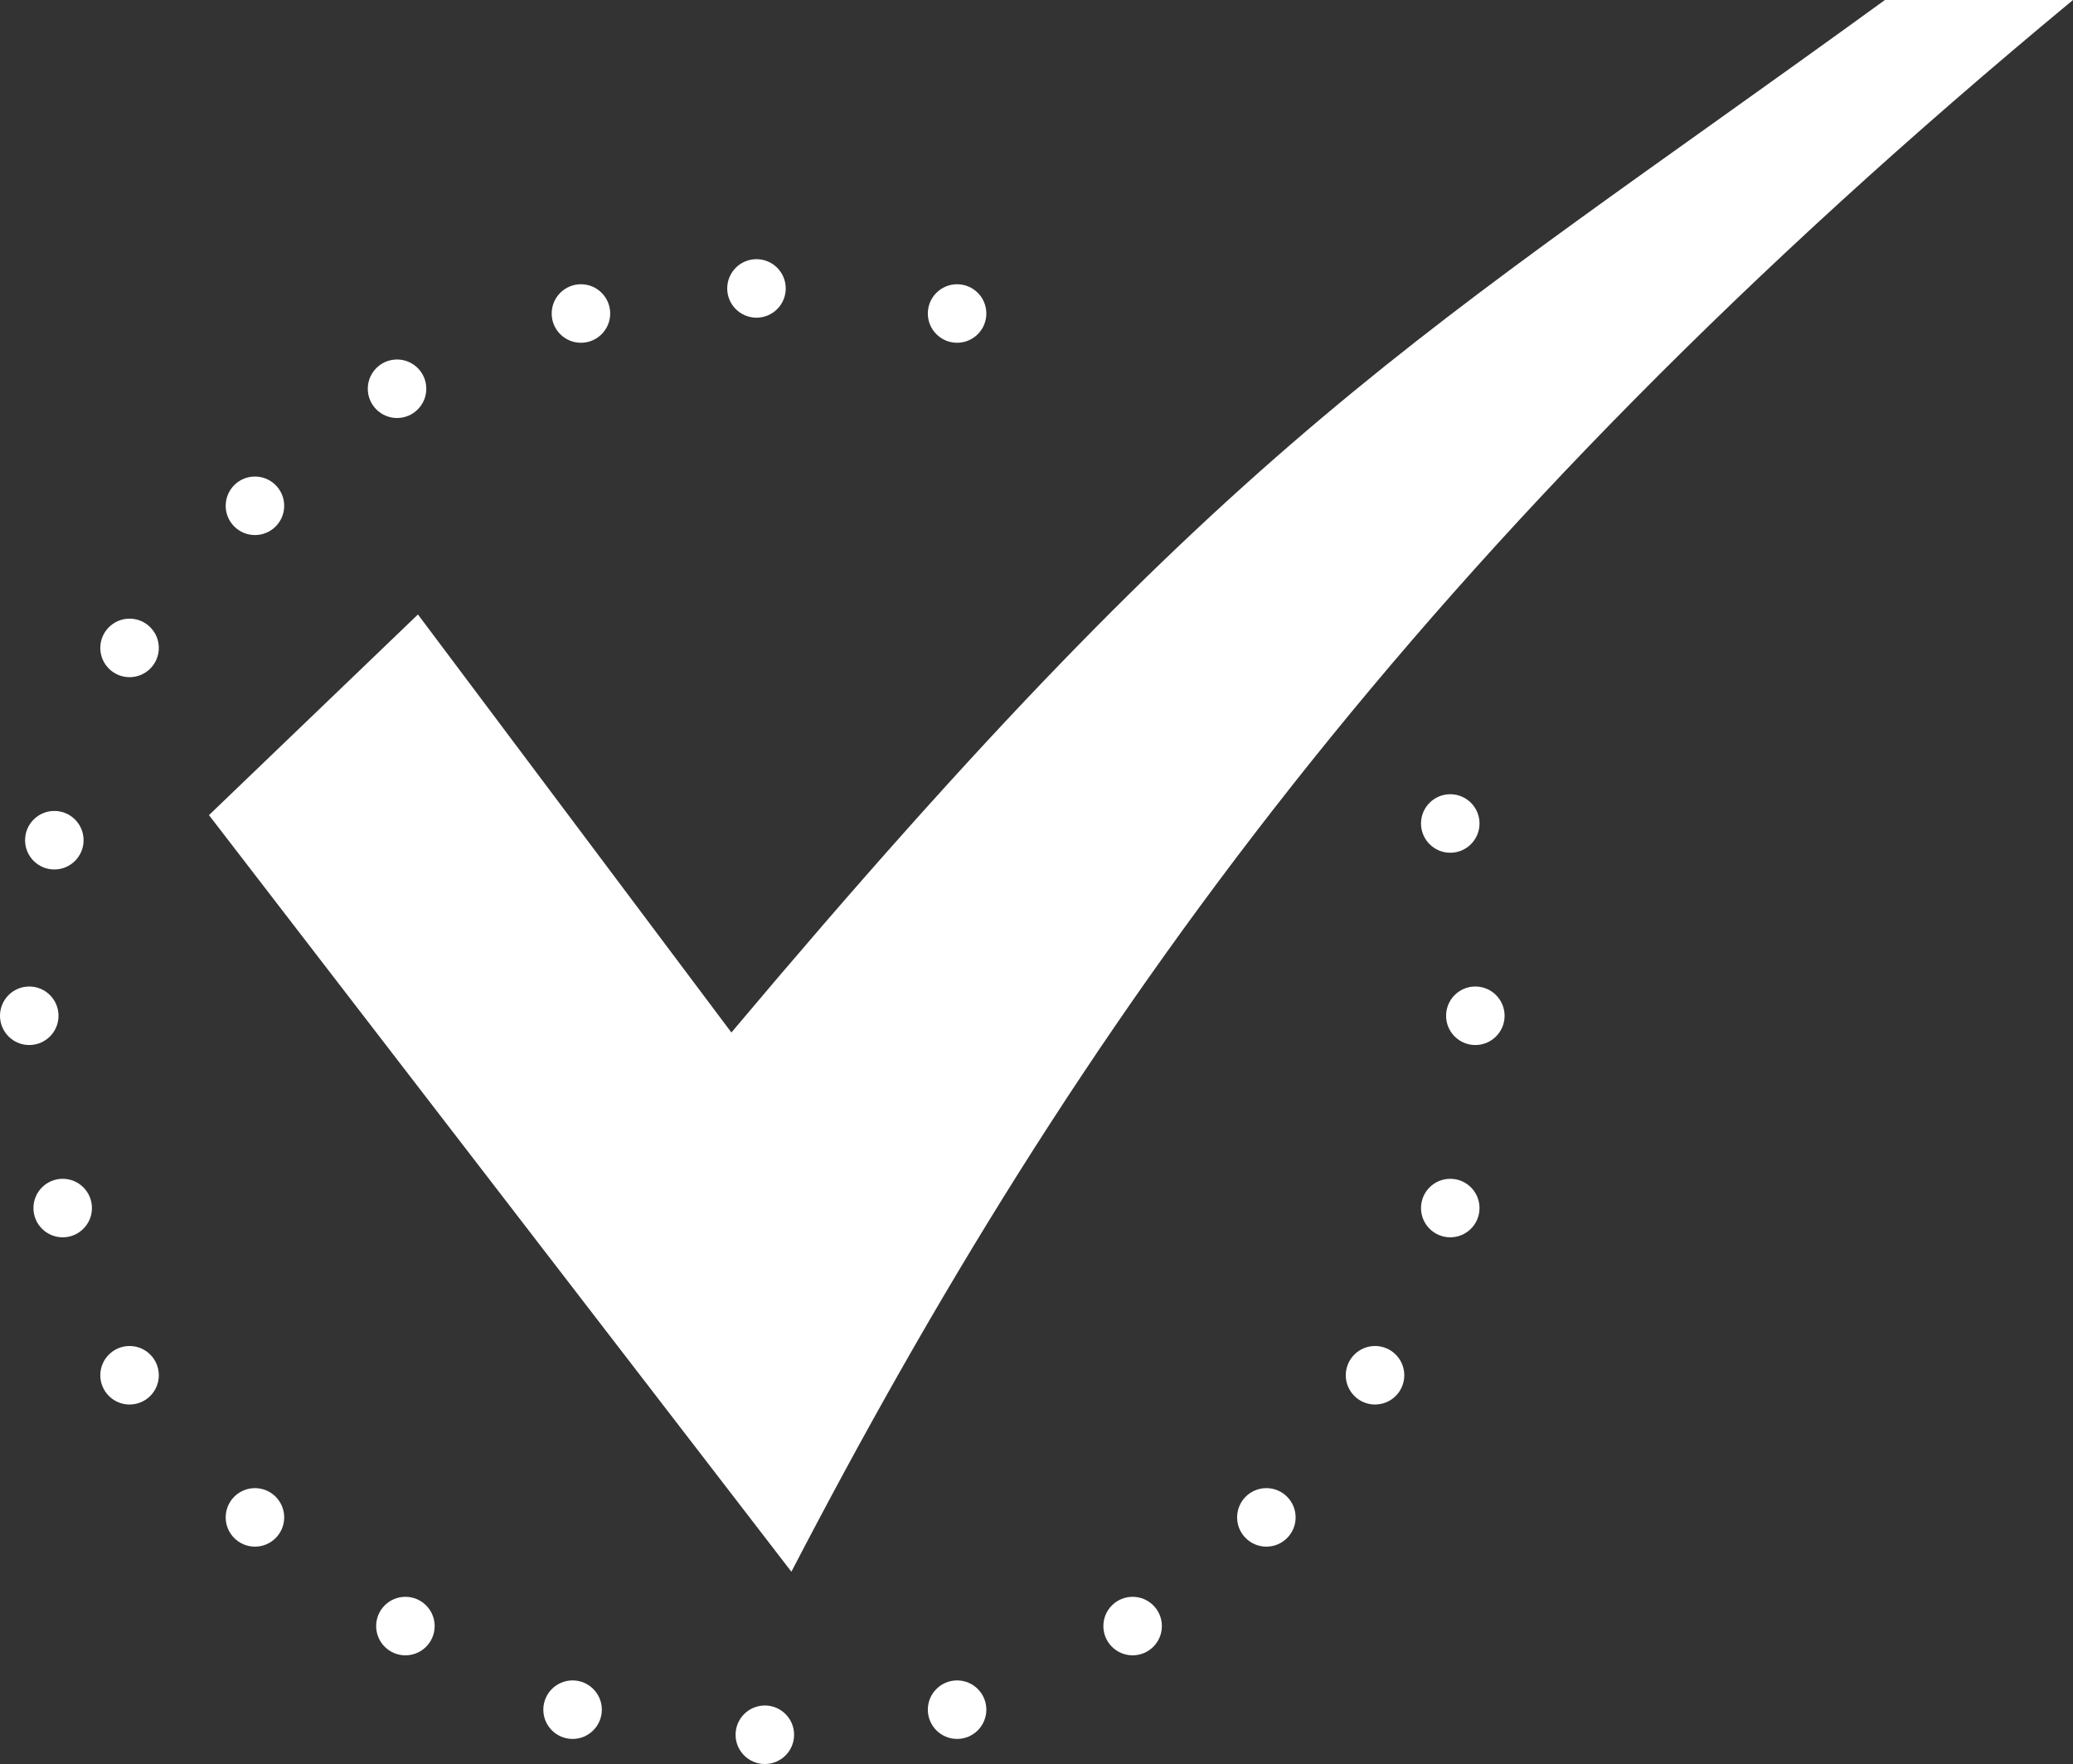
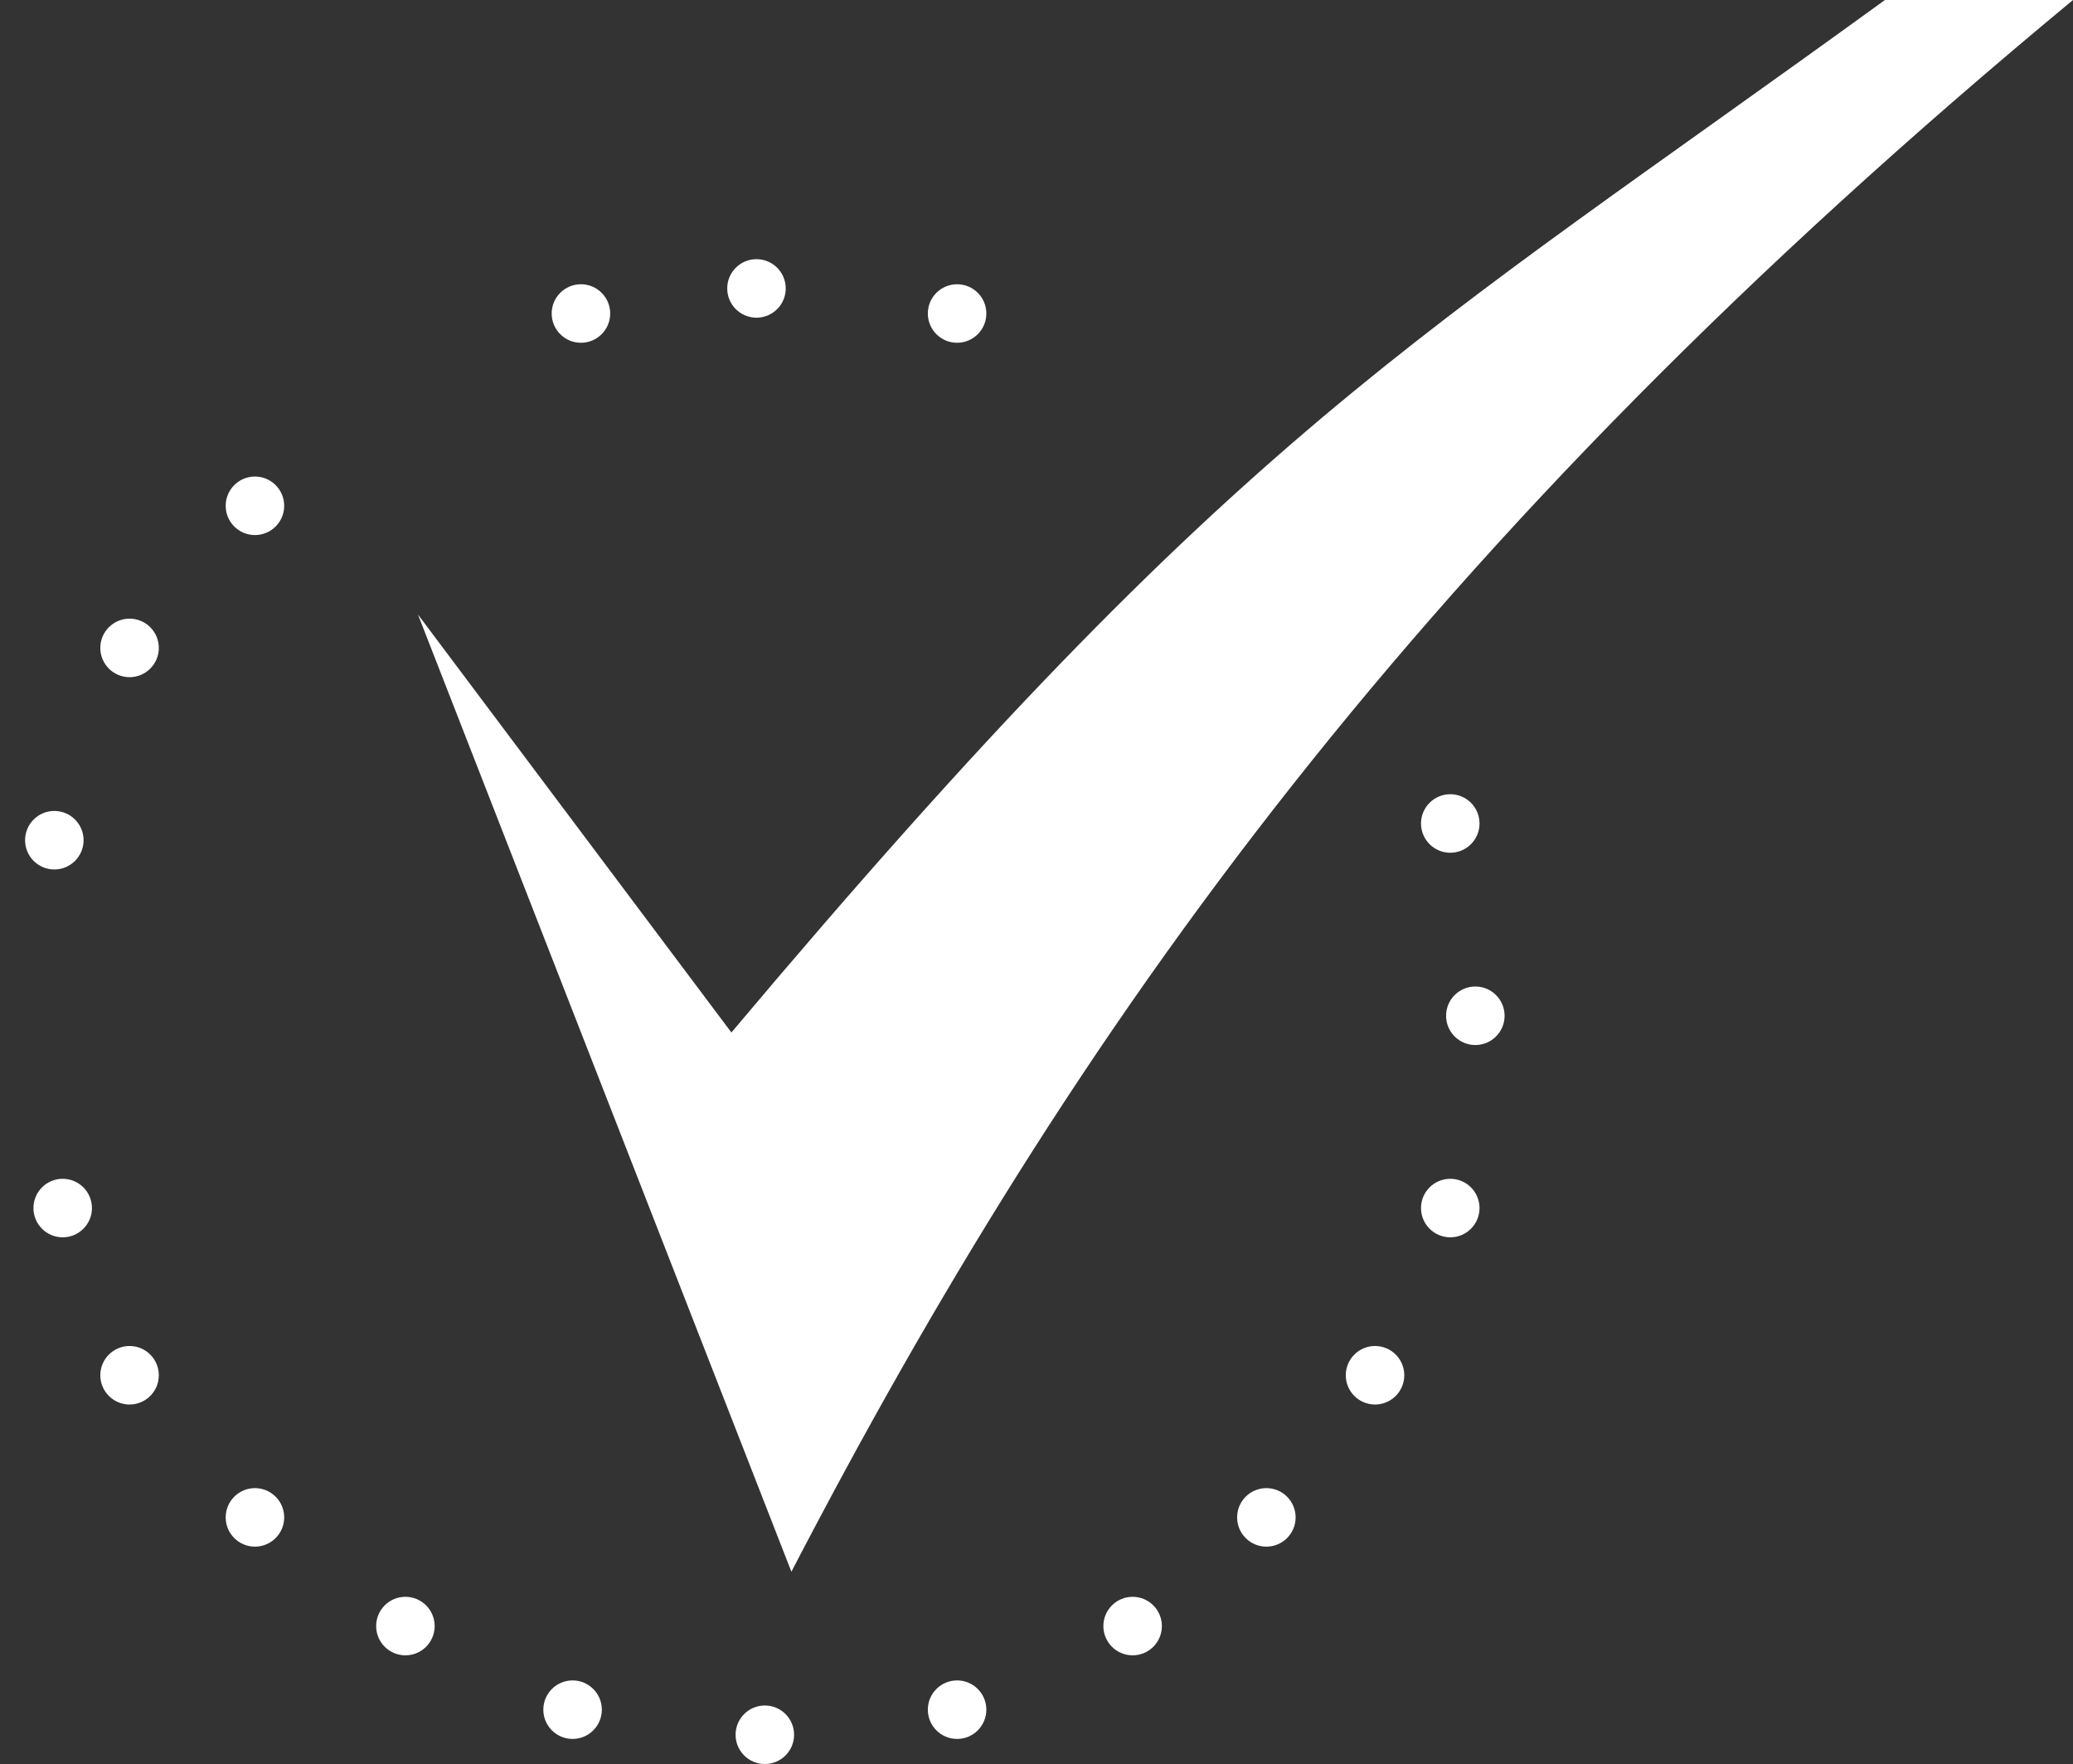
<svg xmlns="http://www.w3.org/2000/svg" width="248" height="211" viewBox="0 0 248 211" fill="none">
  <rect x="0" y="0" width="248" height="211" fill="#333333" stroke="none" />
-   <circle cx="47.5" cy="46.5" r="3.5" fill="white" />
  <circle cx="69.5" cy="37.5" r="3.5" fill="white" />
  <circle cx="90.5" cy="34.5" r="3.5" fill="white" />
  <circle cx="114.5" cy="37.5" r="3.5" fill="white" />
  <circle cx="30.5" cy="60.5" r="3.5" fill="white" />
  <circle cx="15.5" cy="77.5" r="3.5" fill="white" />
  <circle cx="6.5" cy="100.5" r="3.5" fill="white" />
-   <circle cx="3.5" cy="121.5" r="3.5" fill="white" />
  <circle cx="7.5" cy="144.5" r="3.5" fill="white" />
  <circle cx="15.5" cy="164.5" r="3.5" fill="white" />
  <circle cx="30.5" cy="181.5" r="3.5" fill="white" />
  <circle cx="48.5" cy="194.5" r="3.5" fill="white" />
  <circle cx="68.5" cy="204.5" r="3.5" fill="white" />
  <circle cx="91.5" cy="207.5" r="3.5" fill="white" />
  <circle cx="114.5" cy="204.5" r="3.5" fill="white" />
  <circle cx="135.5" cy="194.5" r="3.5" fill="white" />
  <circle cx="151.5" cy="181.5" r="3.5" fill="white" />
  <circle cx="164.5" cy="164.5" r="3.5" fill="white" />
  <circle cx="173.5" cy="144.5" r="3.5" fill="white" />
  <circle cx="176.5" cy="121.5" r="3.5" fill="white" />
  <circle cx="173.5" cy="98.5" r="3.5" fill="white" />
-   <path d="M50 73.5L25 97.5L94.677 188C128.551 122.8 169.5 65 248 0H225.5C169 41 148.5 51 87.5 123.5L50 73.5Z" fill="white" />
+   <path d="M50 73.5L94.677 188C128.551 122.8 169.5 65 248 0H225.5C169 41 148.5 51 87.5 123.5L50 73.5Z" fill="white" />
</svg>